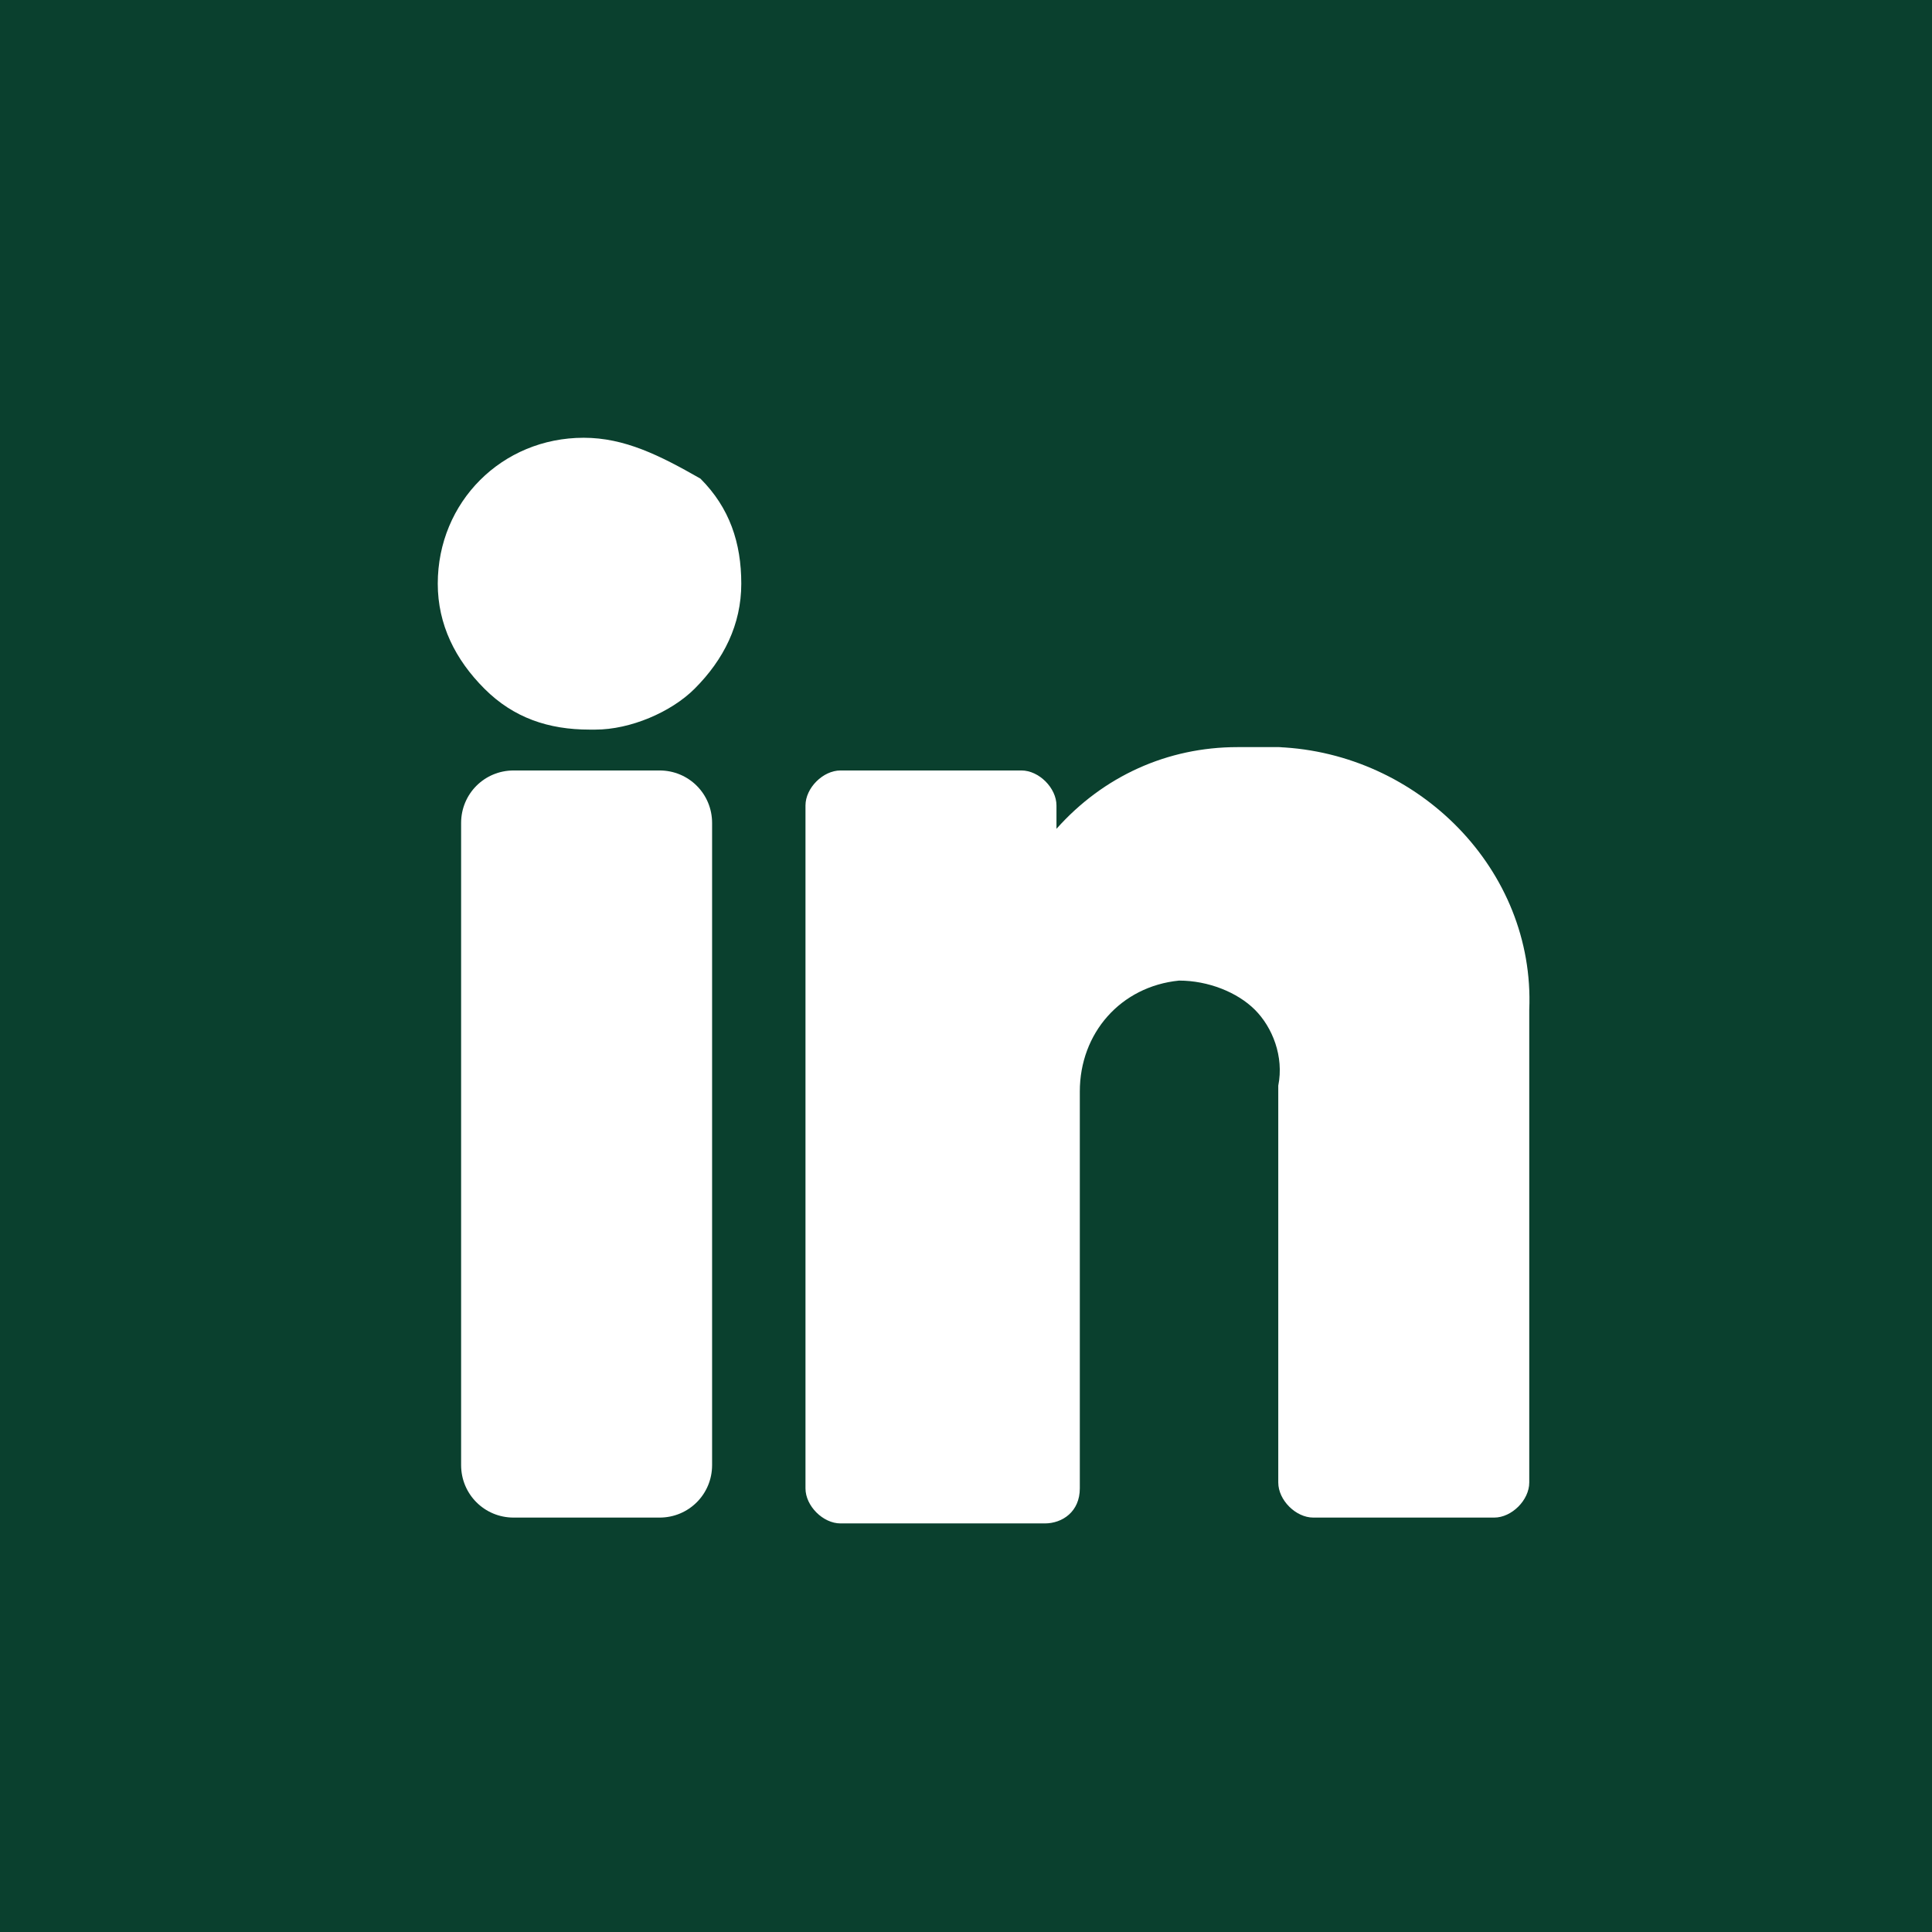
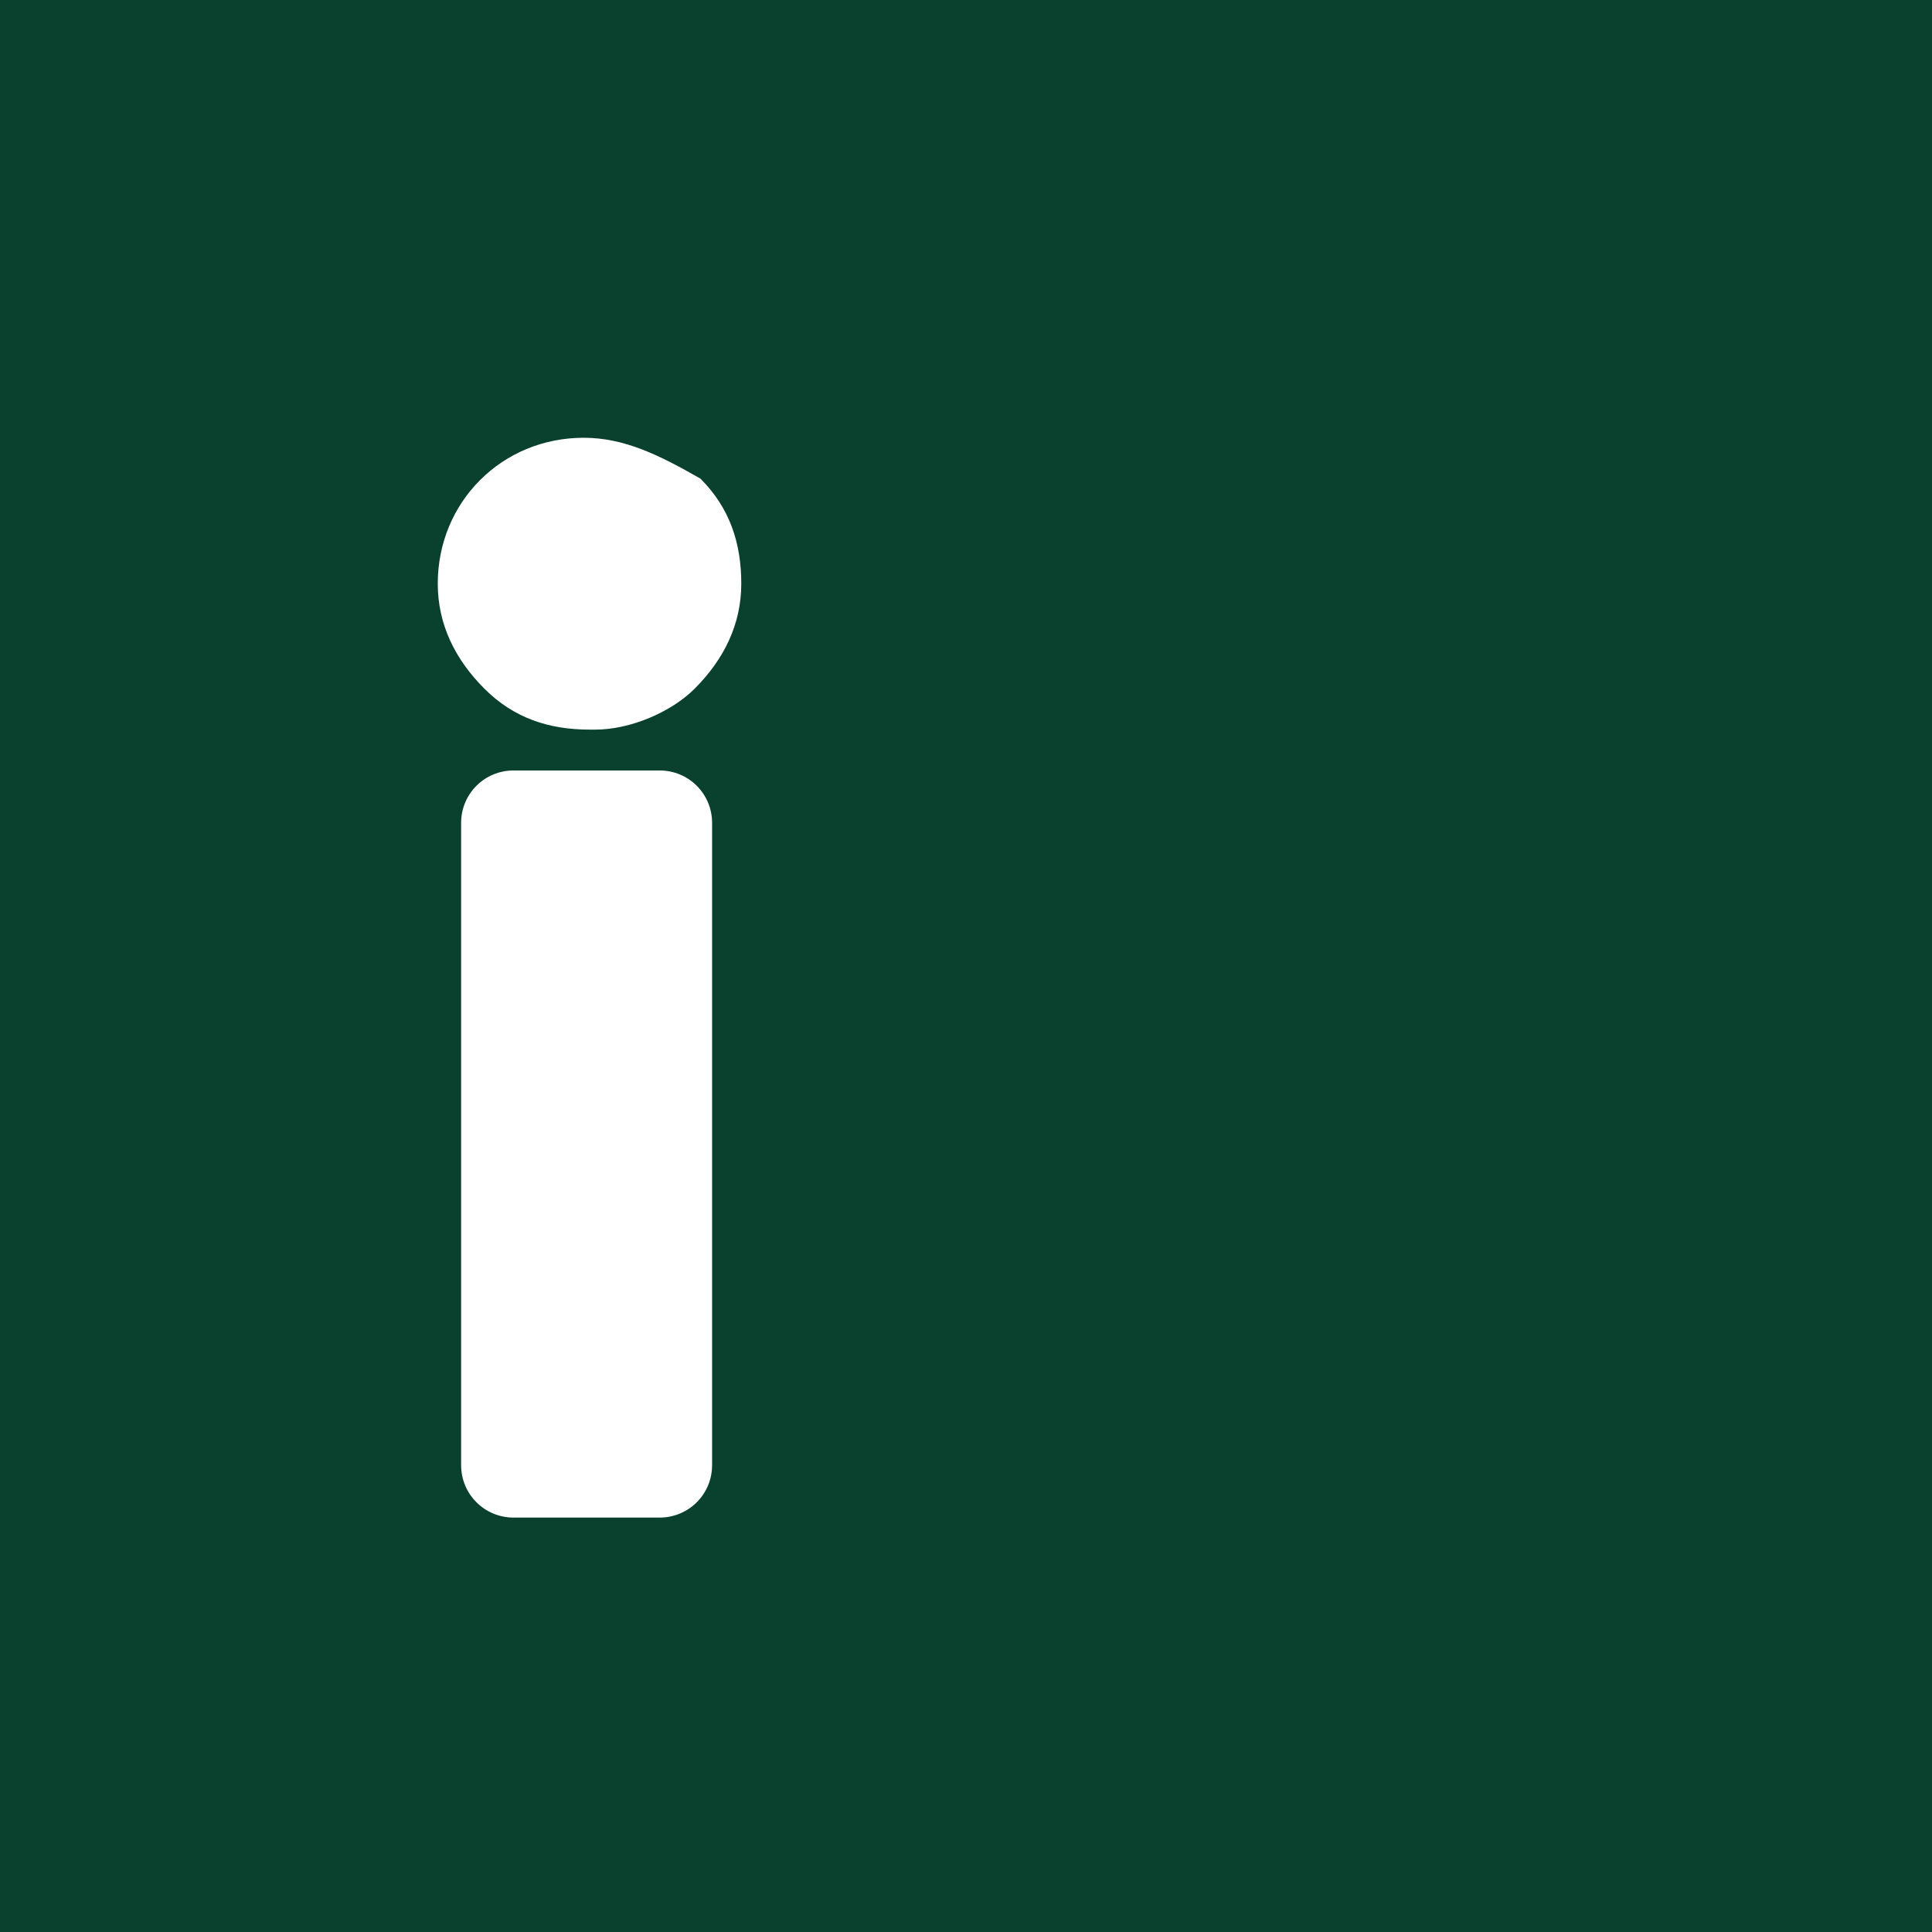
<svg xmlns="http://www.w3.org/2000/svg" version="1.1" id="Capa_1" x="0px" y="0px" viewBox="0 0 33.1 33.1" style="enable-background:new 0 0 33.1 33.1;" xml:space="preserve">
  <style type="text/css">
	.st0{fill:#0A402E;}
	.st1{fill:#FFFFFF;}
</style>
  <g id="Group_623" transform="translate(16455 7522)">
    <g id="Group_614" transform="translate(1064 204)">
      <g id="Rectangle_261_1_">
-         <path class="st0" d="M-17485.9-7692.9h-33.1v-33.1h33.1V-7692.9z" />
+         <path class="st0" d="M-17485.9-7692.9h-33.1v-33.1h33.1V-7692.9" />
      </g>
    </g>
  </g>
  <g id="Group_622" transform="translate(16455 7522)">
    <g id="linkedin" transform="translate(1202 236)">
      <g id="Group_601" transform="translate(0 0)">
        <g id="Group_600">
          <path id="Path_247" class="st1" d="M-17647-7750.5c-1.4,0-2.5,1.1-2.5,2.5c0,0,0,0,0,0c0,0.7,0.3,1.3,0.8,1.8      c0.5,0.5,1.1,0.7,1.8,0.7h0.1c0.6,0,1.3-0.3,1.7-0.7c0.5-0.5,0.8-1.1,0.8-1.8c0-0.7-0.2-1.3-0.7-1.8      C-17645.7-7750.2-17646.3-7750.5-17647-7750.5z" />
          <path id="Path_248" class="st1" d="M-17645.7-7744.8h-2.5c-0.5,0-0.9,0.4-0.9,0.9c0,0,0,0,0,0v11c0,0.5,0.4,0.9,0.9,0.9h2.5      c0.5,0,0.9-0.4,0.9-0.9v-11C-17644.8-7744.4-17645.2-7744.8-17645.7-7744.8z" />
-           <path id="Path_249" class="st1" d="M-17635.1-7745.2h-0.7c-1.2,0-2.3,0.5-3.1,1.4v-0.4c0-0.3-0.3-0.6-0.6-0.6h-3.1      c-0.3,0-0.6,0.3-0.6,0.6v11.7c0,0.3,0.3,0.6,0.6,0.6h3.5c0.3,0,0.6-0.2,0.6-0.6v-6.8c0-1,0.7-1.8,1.7-1.9c0,0,0,0,0,0      c0.5,0,1,0.2,1.3,0.5c0.3,0.3,0.5,0.8,0.4,1.3v6.8c0,0.3,0.3,0.6,0.6,0.6h3.1c0.3,0,0.6-0.3,0.6-0.6v-8.1      c0.1-2.4-1.9-4.4-4.3-4.5C-17635-7745.2-17635-7745.2-17635.1-7745.2z M-17631.3-7732.6 M-17638.6-7743.1 M-17639.5-7744.2" />
        </g>
      </g>
    </g>
  </g>
</svg>